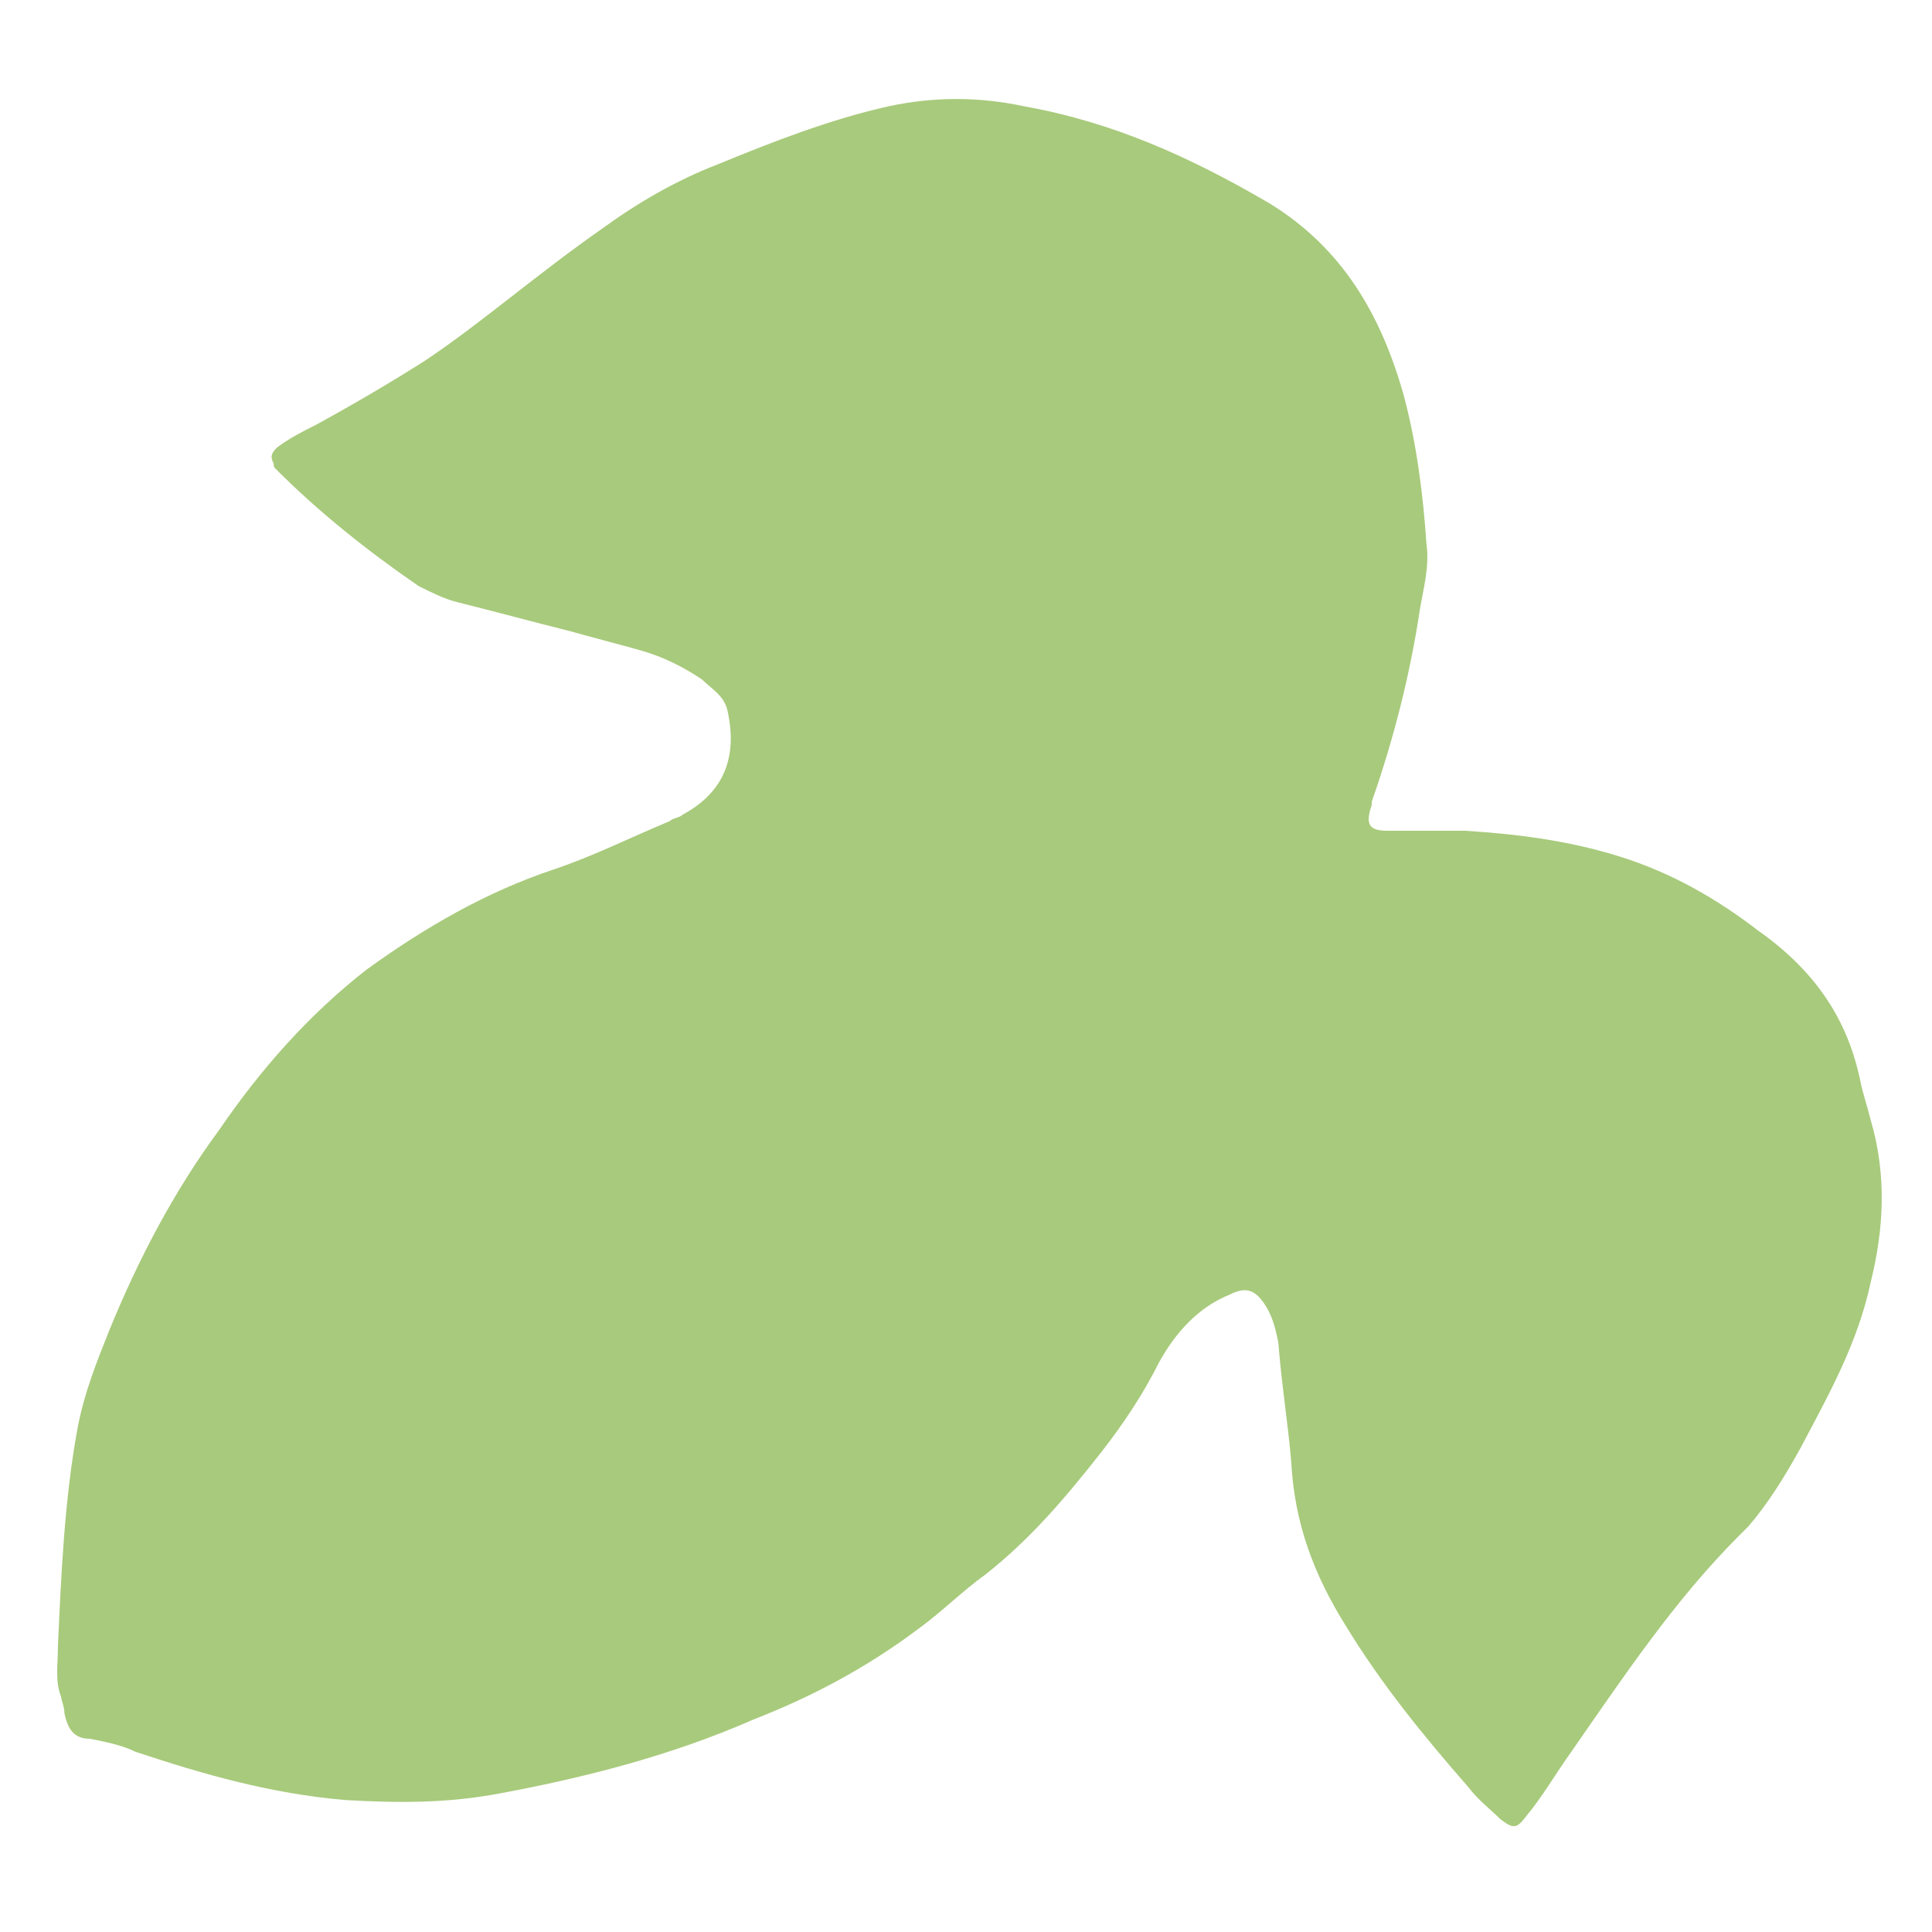
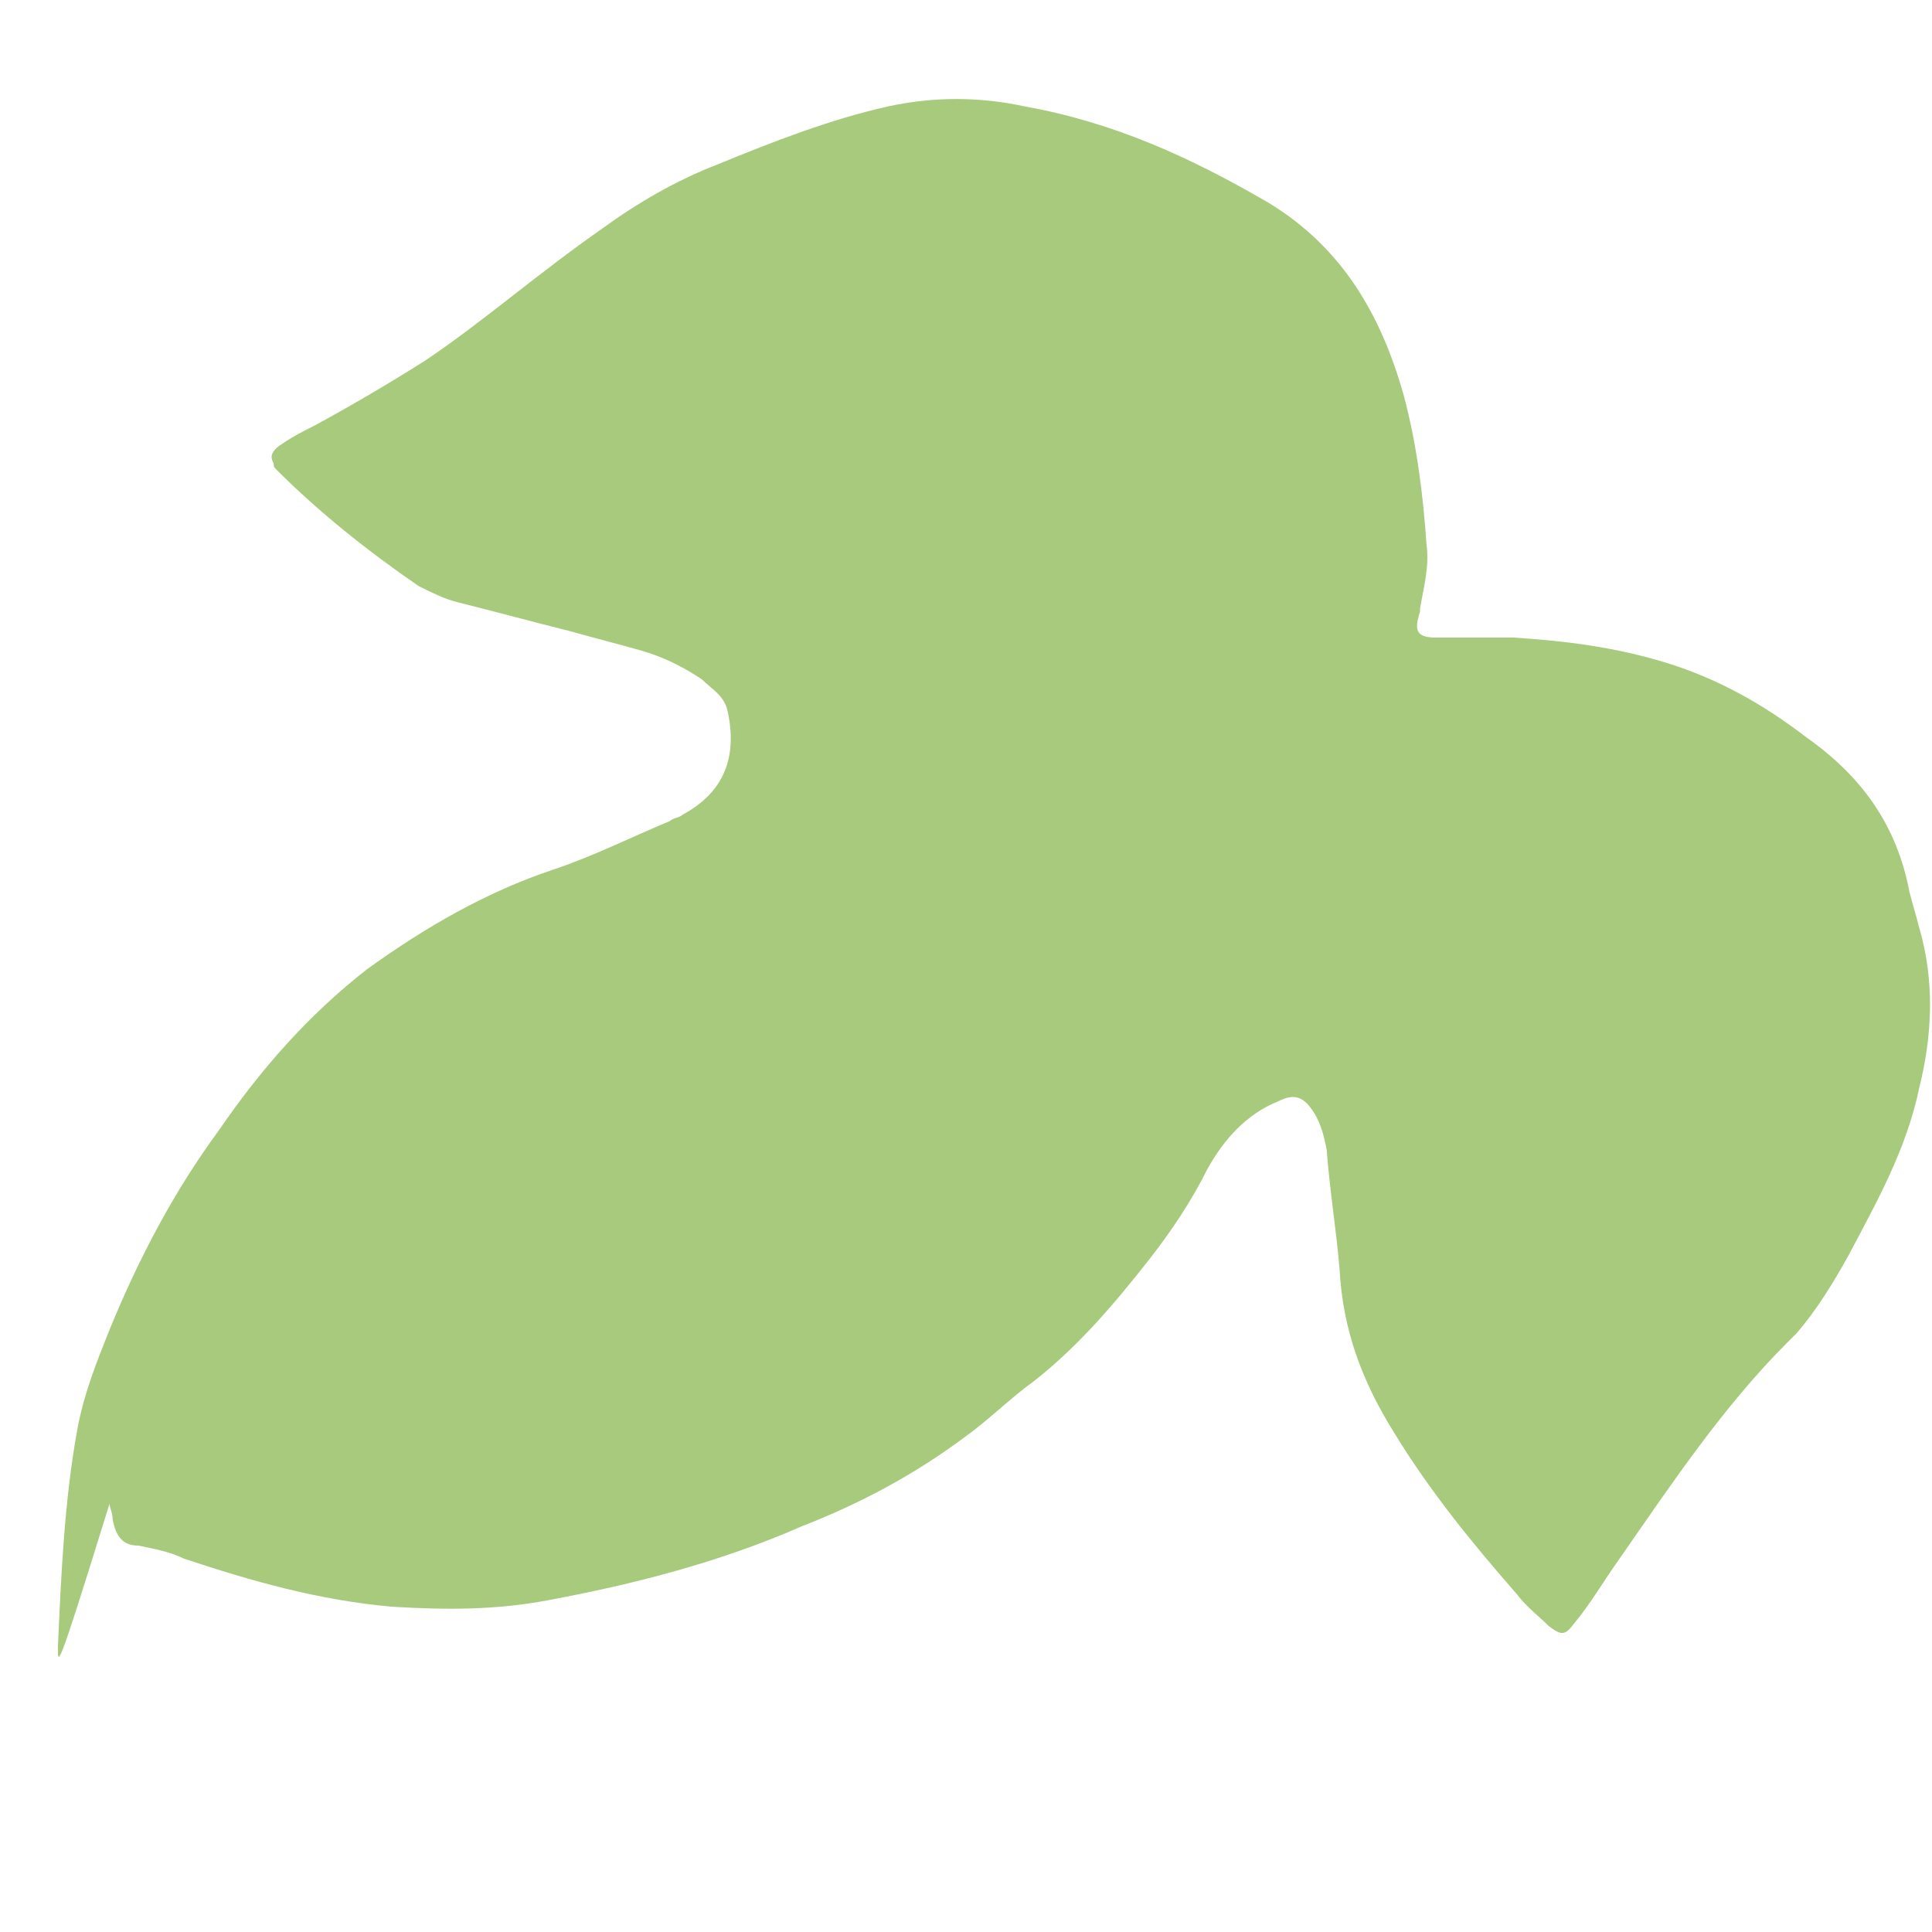
<svg xmlns="http://www.w3.org/2000/svg" id="レイヤー_1" x="0px" y="0px" width="60px" height="60px" viewBox="0 0 60 60" xml:space="preserve">
-   <rect fill="none" width="60" height="60" />
-   <path fill-rule="evenodd" clip-rule="evenodd" fill="#A8CA7C" d="M1.8,51.1c0.1-2.2,0.2-4.5,0.6-6.7c0.2-1.1,0.6-2.1,1-3.1 c0.9-2.2,2-4.3,3.4-6.2c1.3-1.9,2.8-3.6,4.6-5c1.8-1.3,3.7-2.4,5.8-3.1c1.2-0.4,2.4-1,3.6-1.5c0.1-0.1,0.3-0.1,0.4-0.2 c1.3-0.7,1.7-1.8,1.4-3.2c-0.1-0.5-0.5-0.7-0.8-1c-0.6-0.4-1.2-0.7-1.9-0.9c-0.7-0.2-1.5-0.4-2.2-0.6c-1.2-0.3-2.3-0.6-3.5-0.9 c-0.4-0.1-0.8-0.3-1.2-0.5c-1.6-1.1-3.1-2.3-4.4-3.6c-0.1-0.1-0.1-0.1-0.1-0.2c-0.1-0.2-0.1-0.3,0.1-0.5c0.4-0.3,0.8-0.5,1.2-0.7 c1.1-0.6,2.3-1.3,3.4-2c0.9-0.6,1.8-1.3,2.7-2c0.9-0.7,1.8-1.4,2.8-2.1c1.1-0.8,2.3-1.5,3.6-2c1.7-0.7,3.5-1.4,5.3-1.8 c1.4-0.3,2.8-0.3,4.2,0c2.8,0.5,5.2,1.6,7.6,3c2.3,1.4,3.5,3.5,4.2,6c0.4,1.5,0.6,3.1,0.7,4.6c0.1,0.7-0.1,1.4-0.2,2 c-0.3,2-0.8,4-1.5,6c0,0,0,0.1,0,0.1c-0.2,0.6-0.1,0.8,0.5,0.8c0.8,0,1.6,0,2.4,0c1.6,0.1,3.2,0.3,4.8,0.8c1.6,0.5,3,1.3,4.3,2.3 c1.7,1.2,2.8,2.7,3.2,4.8c0.1,0.4,0.2,0.7,0.3,1.1c0.5,1.7,0.4,3.4,0,5c-0.4,1.9-1.3,3.5-2.2,5.2c-0.5,0.9-1,1.7-1.6,2.4 c-0.1,0.1-0.2,0.2-0.3,0.3c-2,2-3.6,4.4-5.2,6.7c-0.5,0.7-0.9,1.4-1.4,2c-0.3,0.4-0.4,0.4-0.8,0.1c-0.3-0.3-0.7-0.6-1-1 c-1.4-1.6-2.7-3.2-3.8-5c-1-1.6-1.6-3.2-1.7-5.1c-0.1-1.2-0.3-2.4-0.4-3.7c-0.1-0.5-0.2-0.9-0.5-1.3c-0.3-0.4-0.6-0.4-1-0.2 c-1,0.4-1.7,1.2-2.2,2.1c-0.5,1-1.1,1.9-1.8,2.8c-1.1,1.4-2.2,2.7-3.6,3.8c-0.7,0.5-1.4,1.2-2.1,1.7c-1.6,1.2-3.3,2.1-5.1,2.8 c-2.5,1.1-5.2,1.8-7.9,2.3c-1.6,0.3-3.1,0.3-4.8,0.2c-2.3-0.2-4.4-0.8-6.5-1.5c-0.4-0.2-0.9-0.3-1.4-0.4c-0.5,0-0.7-0.3-0.8-0.8 c0-0.2-0.1-0.4-0.1-0.5C1.7,52.2,1.8,51.7,1.8,51.1z" />
+   <path fill-rule="evenodd" clip-rule="evenodd" fill="#A8CA7C" d="M1.8,51.1c0.1-2.2,0.2-4.5,0.6-6.7c0.2-1.1,0.6-2.1,1-3.1 c0.9-2.2,2-4.3,3.4-6.2c1.3-1.9,2.8-3.6,4.6-5c1.8-1.3,3.7-2.4,5.8-3.1c1.2-0.4,2.4-1,3.6-1.5c0.1-0.1,0.3-0.1,0.4-0.2 c1.3-0.7,1.7-1.8,1.4-3.2c-0.1-0.5-0.5-0.7-0.8-1c-0.6-0.4-1.2-0.7-1.9-0.9c-0.7-0.2-1.5-0.4-2.2-0.6c-1.2-0.3-2.3-0.6-3.5-0.9 c-0.4-0.1-0.8-0.3-1.2-0.5c-1.6-1.1-3.1-2.3-4.4-3.6c-0.1-0.1-0.1-0.1-0.1-0.2c-0.1-0.2-0.1-0.3,0.1-0.5c0.4-0.3,0.8-0.5,1.2-0.7 c1.1-0.6,2.3-1.3,3.4-2c0.9-0.6,1.8-1.3,2.7-2c0.9-0.7,1.8-1.4,2.8-2.1c1.1-0.8,2.3-1.5,3.6-2c1.7-0.7,3.5-1.4,5.3-1.8 c1.4-0.3,2.8-0.3,4.2,0c2.8,0.5,5.2,1.6,7.6,3c2.3,1.4,3.5,3.5,4.2,6c0.4,1.5,0.6,3.1,0.7,4.6c0.1,0.7-0.1,1.4-0.2,2 c0,0,0,0.1,0,0.1c-0.2,0.6-0.1,0.8,0.5,0.8c0.8,0,1.6,0,2.4,0c1.6,0.1,3.2,0.3,4.8,0.8c1.6,0.5,3,1.3,4.3,2.3 c1.7,1.2,2.8,2.7,3.2,4.8c0.1,0.4,0.2,0.7,0.3,1.1c0.5,1.7,0.4,3.4,0,5c-0.4,1.9-1.3,3.5-2.2,5.2c-0.5,0.9-1,1.7-1.6,2.4 c-0.1,0.1-0.2,0.2-0.3,0.3c-2,2-3.6,4.4-5.2,6.7c-0.5,0.7-0.9,1.4-1.4,2c-0.3,0.4-0.4,0.4-0.8,0.1c-0.3-0.3-0.7-0.6-1-1 c-1.4-1.6-2.7-3.2-3.8-5c-1-1.6-1.6-3.2-1.7-5.1c-0.1-1.2-0.3-2.4-0.4-3.7c-0.1-0.5-0.2-0.9-0.5-1.3c-0.3-0.4-0.6-0.4-1-0.2 c-1,0.4-1.7,1.2-2.2,2.1c-0.5,1-1.1,1.9-1.8,2.8c-1.1,1.4-2.2,2.7-3.6,3.8c-0.7,0.5-1.4,1.2-2.1,1.7c-1.6,1.2-3.3,2.1-5.1,2.8 c-2.5,1.1-5.2,1.8-7.9,2.3c-1.6,0.3-3.1,0.3-4.8,0.2c-2.3-0.2-4.4-0.8-6.5-1.5c-0.4-0.2-0.9-0.3-1.4-0.4c-0.5,0-0.7-0.3-0.8-0.8 c0-0.2-0.1-0.4-0.1-0.5C1.7,52.2,1.8,51.7,1.8,51.1z" />
</svg>